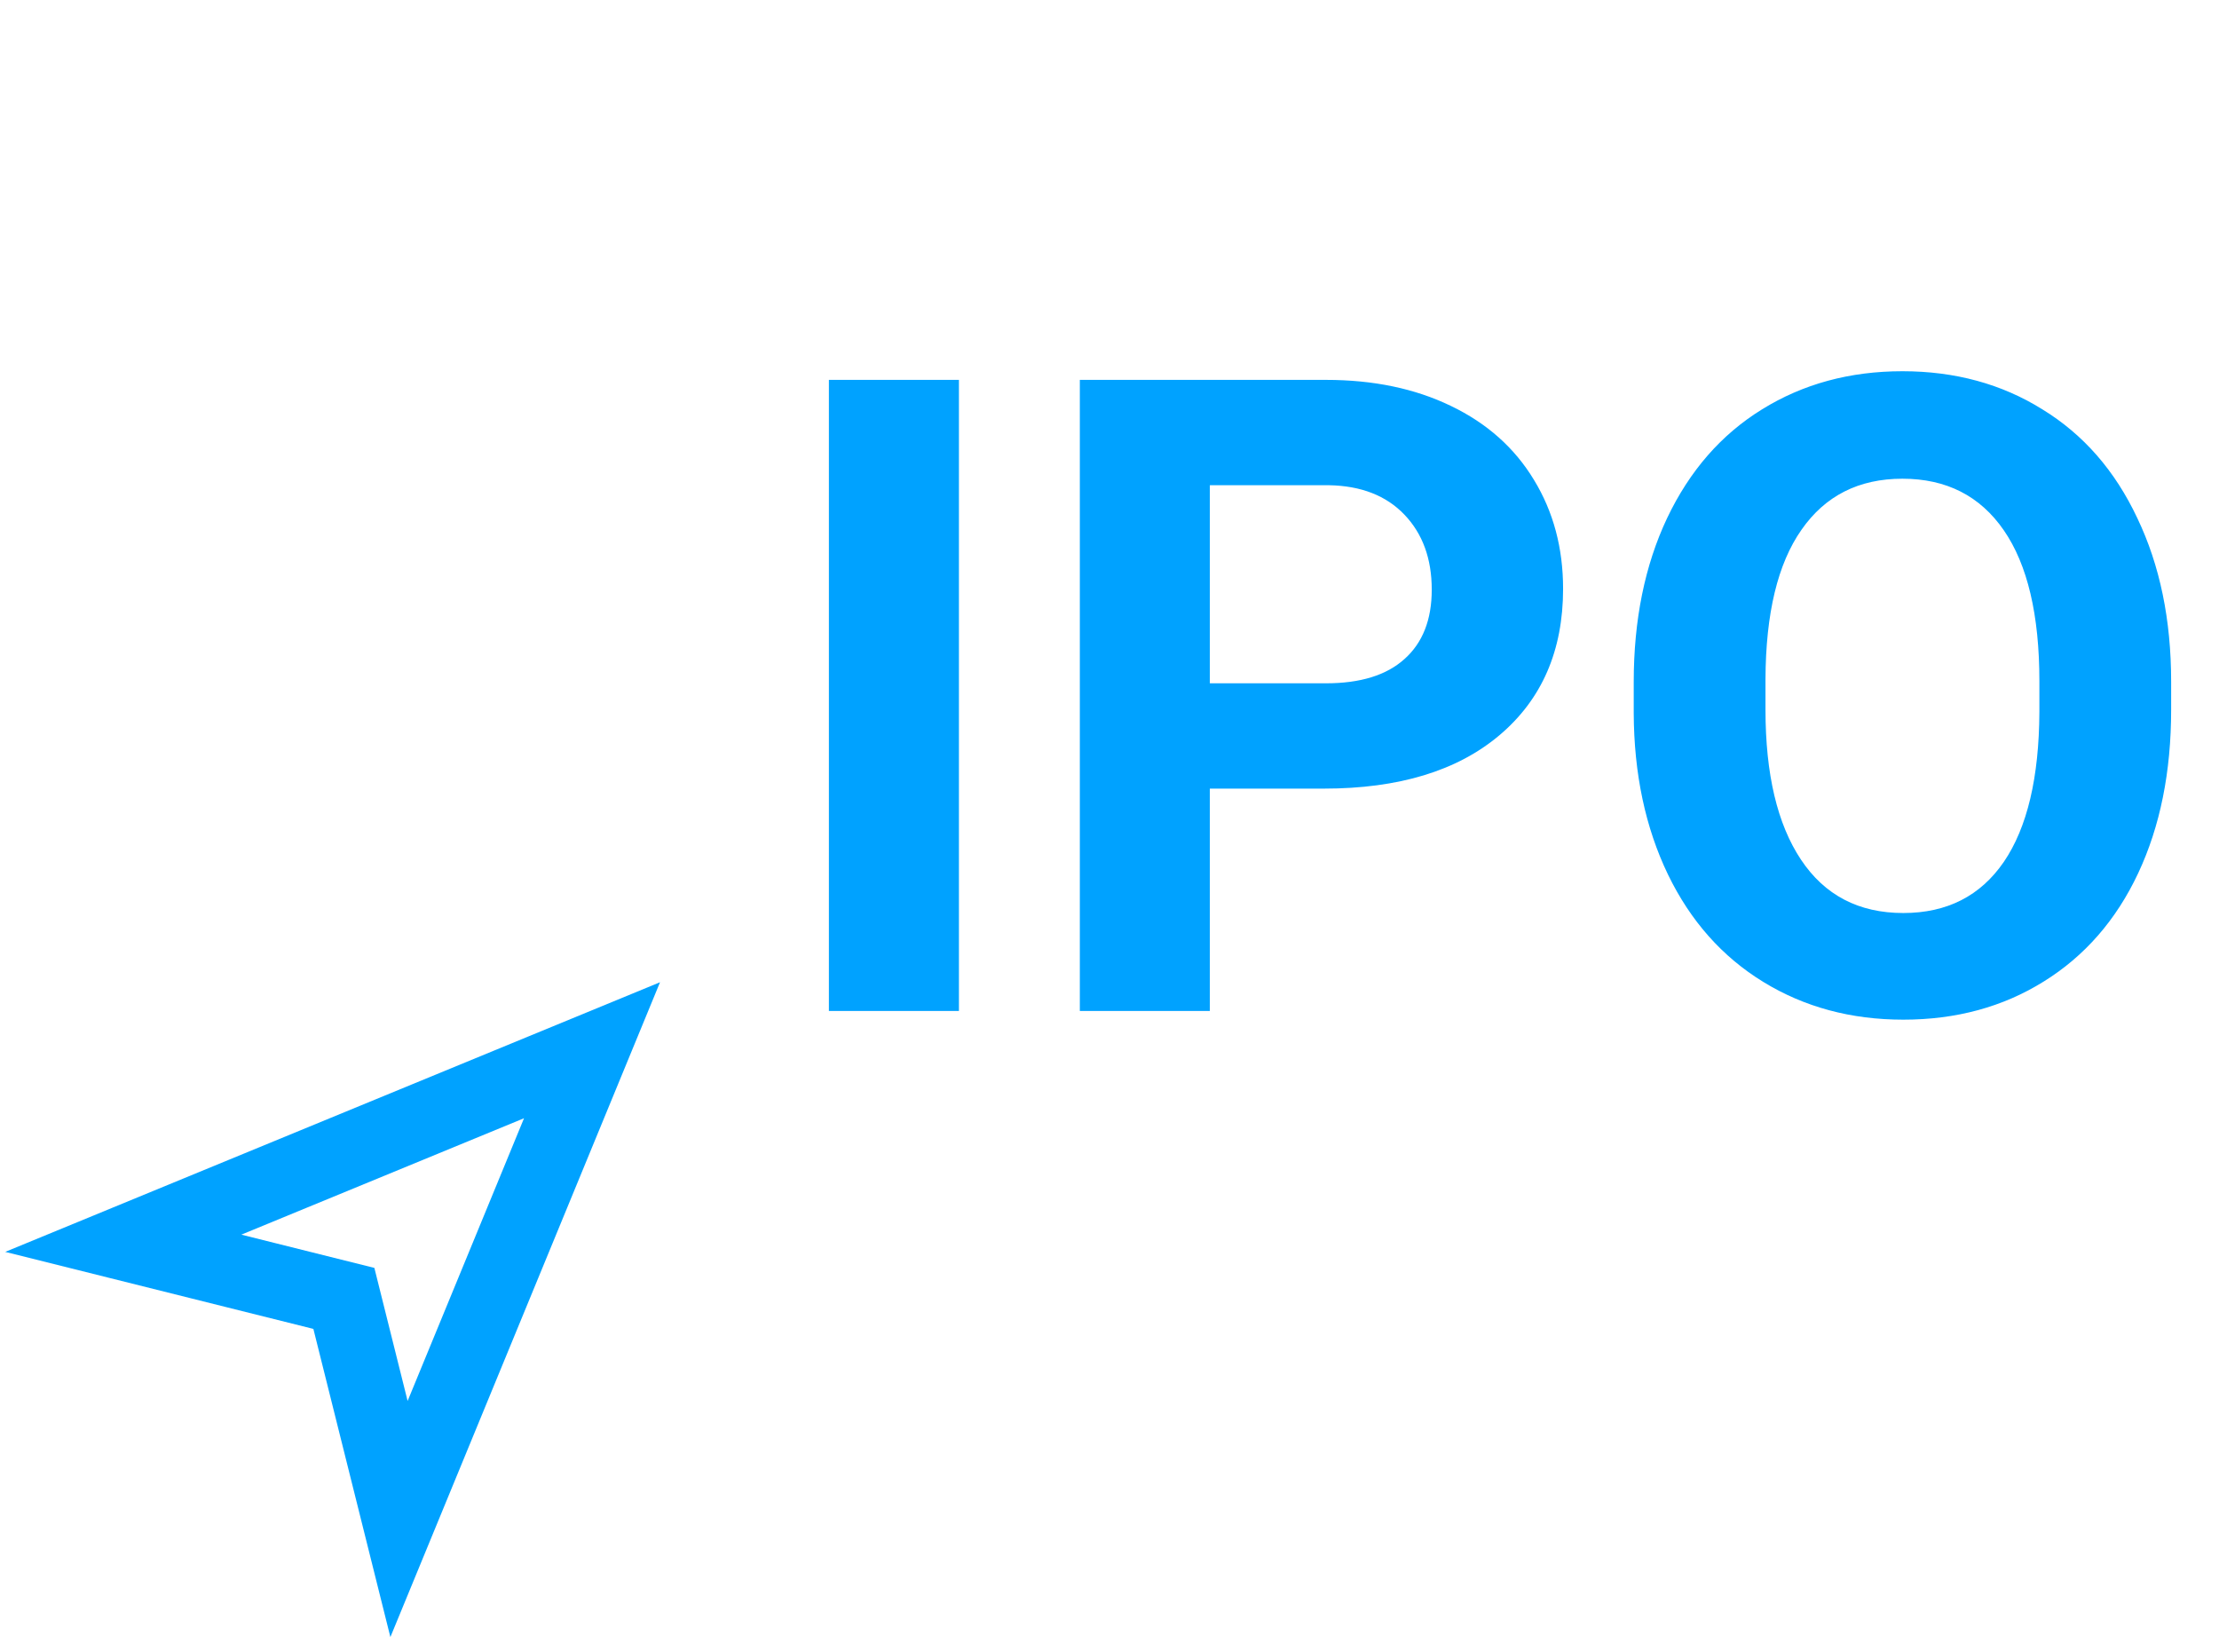
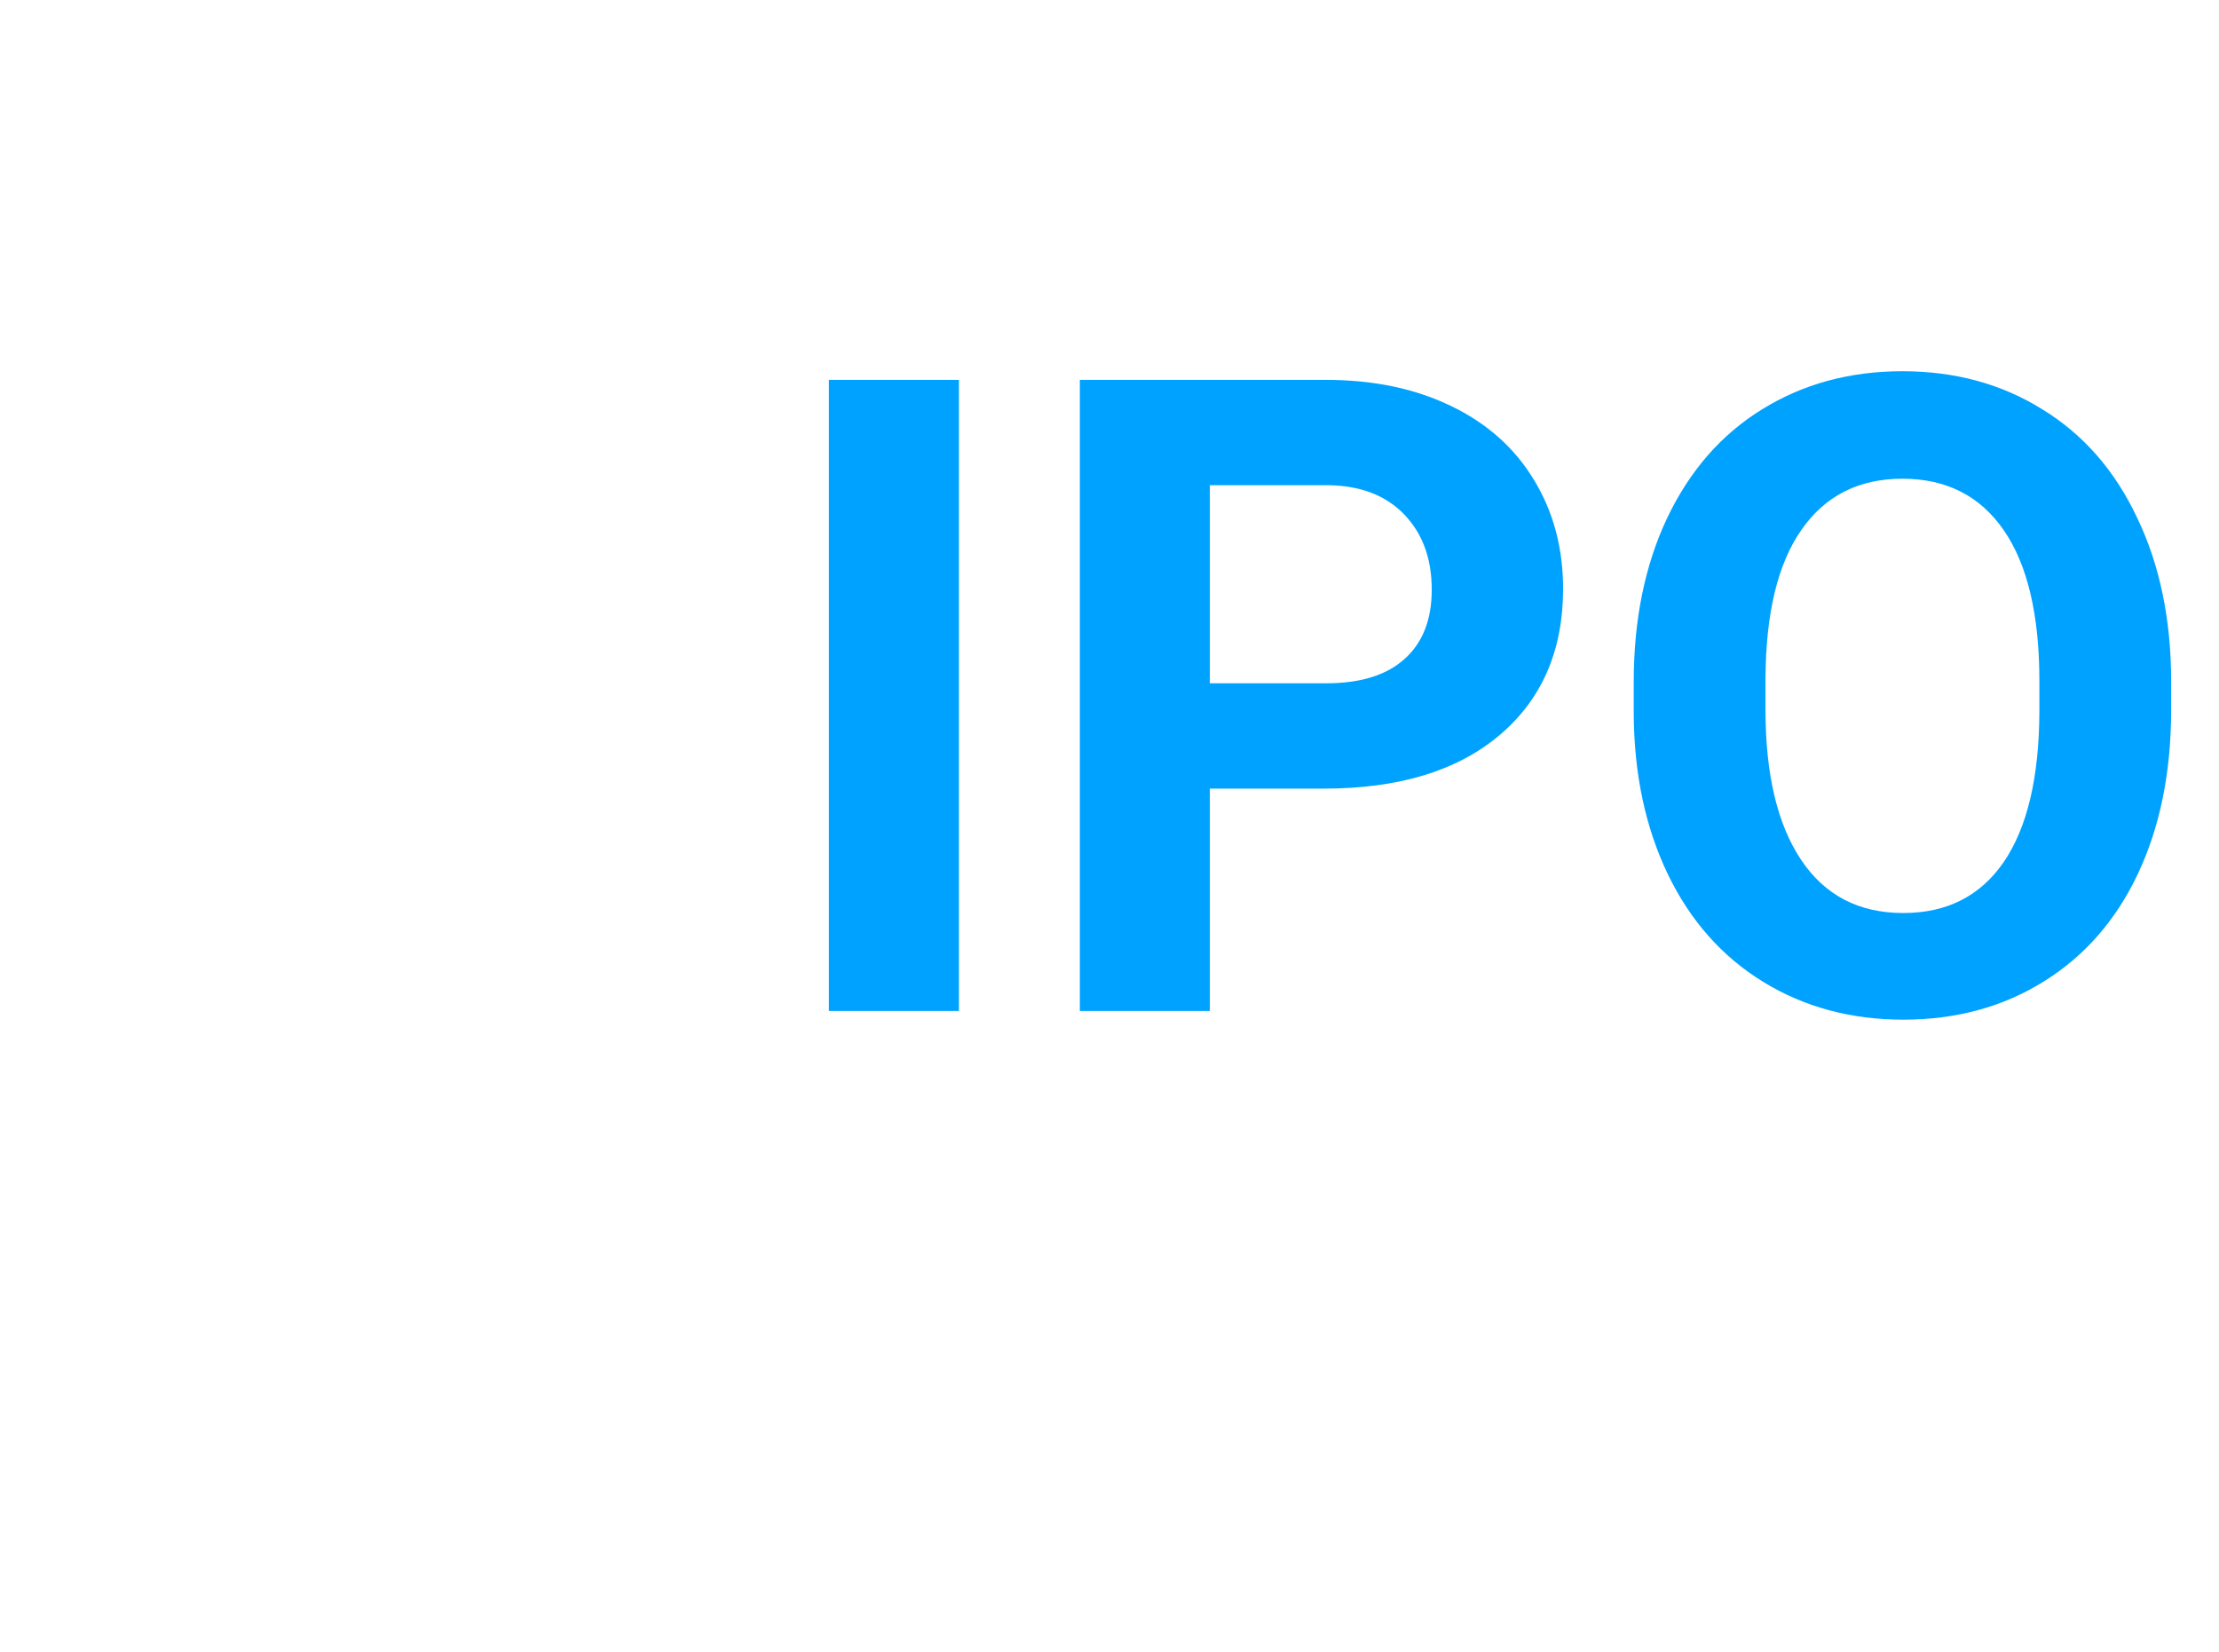
<svg xmlns="http://www.w3.org/2000/svg" width="90" height="67" viewBox="0 0 90 67" fill="none">
-   <path fill-rule="evenodd" clip-rule="evenodd" d="M24.012 42.592L5 50.42L13.947 52.656L16.183 61.603L24.012 42.592Z" stroke="#00A2FF" stroke-width="3" />
  <path d="M38.893 41H33.619V15.406H38.893V41ZM49.07 31.982V41H43.797V15.406H53.781C55.703 15.406 57.391 15.758 58.844 16.461C60.309 17.164 61.434 18.166 62.219 19.467C63.004 20.756 63.397 22.227 63.397 23.879C63.397 26.387 62.535 28.367 60.812 29.82C59.102 31.262 56.728 31.982 53.693 31.982H49.07ZM49.07 27.711H53.781C55.176 27.711 56.236 27.383 56.963 26.727C57.701 26.07 58.07 25.133 58.07 23.914C58.07 22.66 57.701 21.646 56.963 20.873C56.225 20.1 55.205 19.701 53.904 19.678H49.07V27.711ZM88.059 28.783C88.059 31.303 87.613 33.512 86.723 35.41C85.832 37.309 84.555 38.773 82.891 39.805C81.238 40.836 79.34 41.352 77.195 41.352C75.074 41.352 73.182 40.842 71.518 39.822C69.853 38.803 68.564 37.35 67.65 35.463C66.736 33.565 66.273 31.385 66.262 28.924V27.658C66.262 25.139 66.713 22.924 67.615 21.014C68.529 19.092 69.812 17.621 71.465 16.602C73.129 15.57 75.027 15.055 77.16 15.055C79.293 15.055 81.186 15.57 82.838 16.602C84.502 17.621 85.785 19.092 86.688 21.014C87.602 22.924 88.059 25.133 88.059 27.641V28.783ZM82.715 27.623C82.715 24.939 82.234 22.9 81.273 21.506C80.312 20.111 78.941 19.414 77.16 19.414C75.391 19.414 74.025 20.105 73.064 21.488C72.103 22.859 71.617 24.875 71.606 27.535V28.783C71.606 31.396 72.086 33.424 73.047 34.865C74.008 36.307 75.391 37.027 77.195 37.027C78.965 37.027 80.324 36.336 81.273 34.953C82.223 33.559 82.703 31.531 82.715 28.871V27.623Z" fill="#00A2FF" />
</svg>